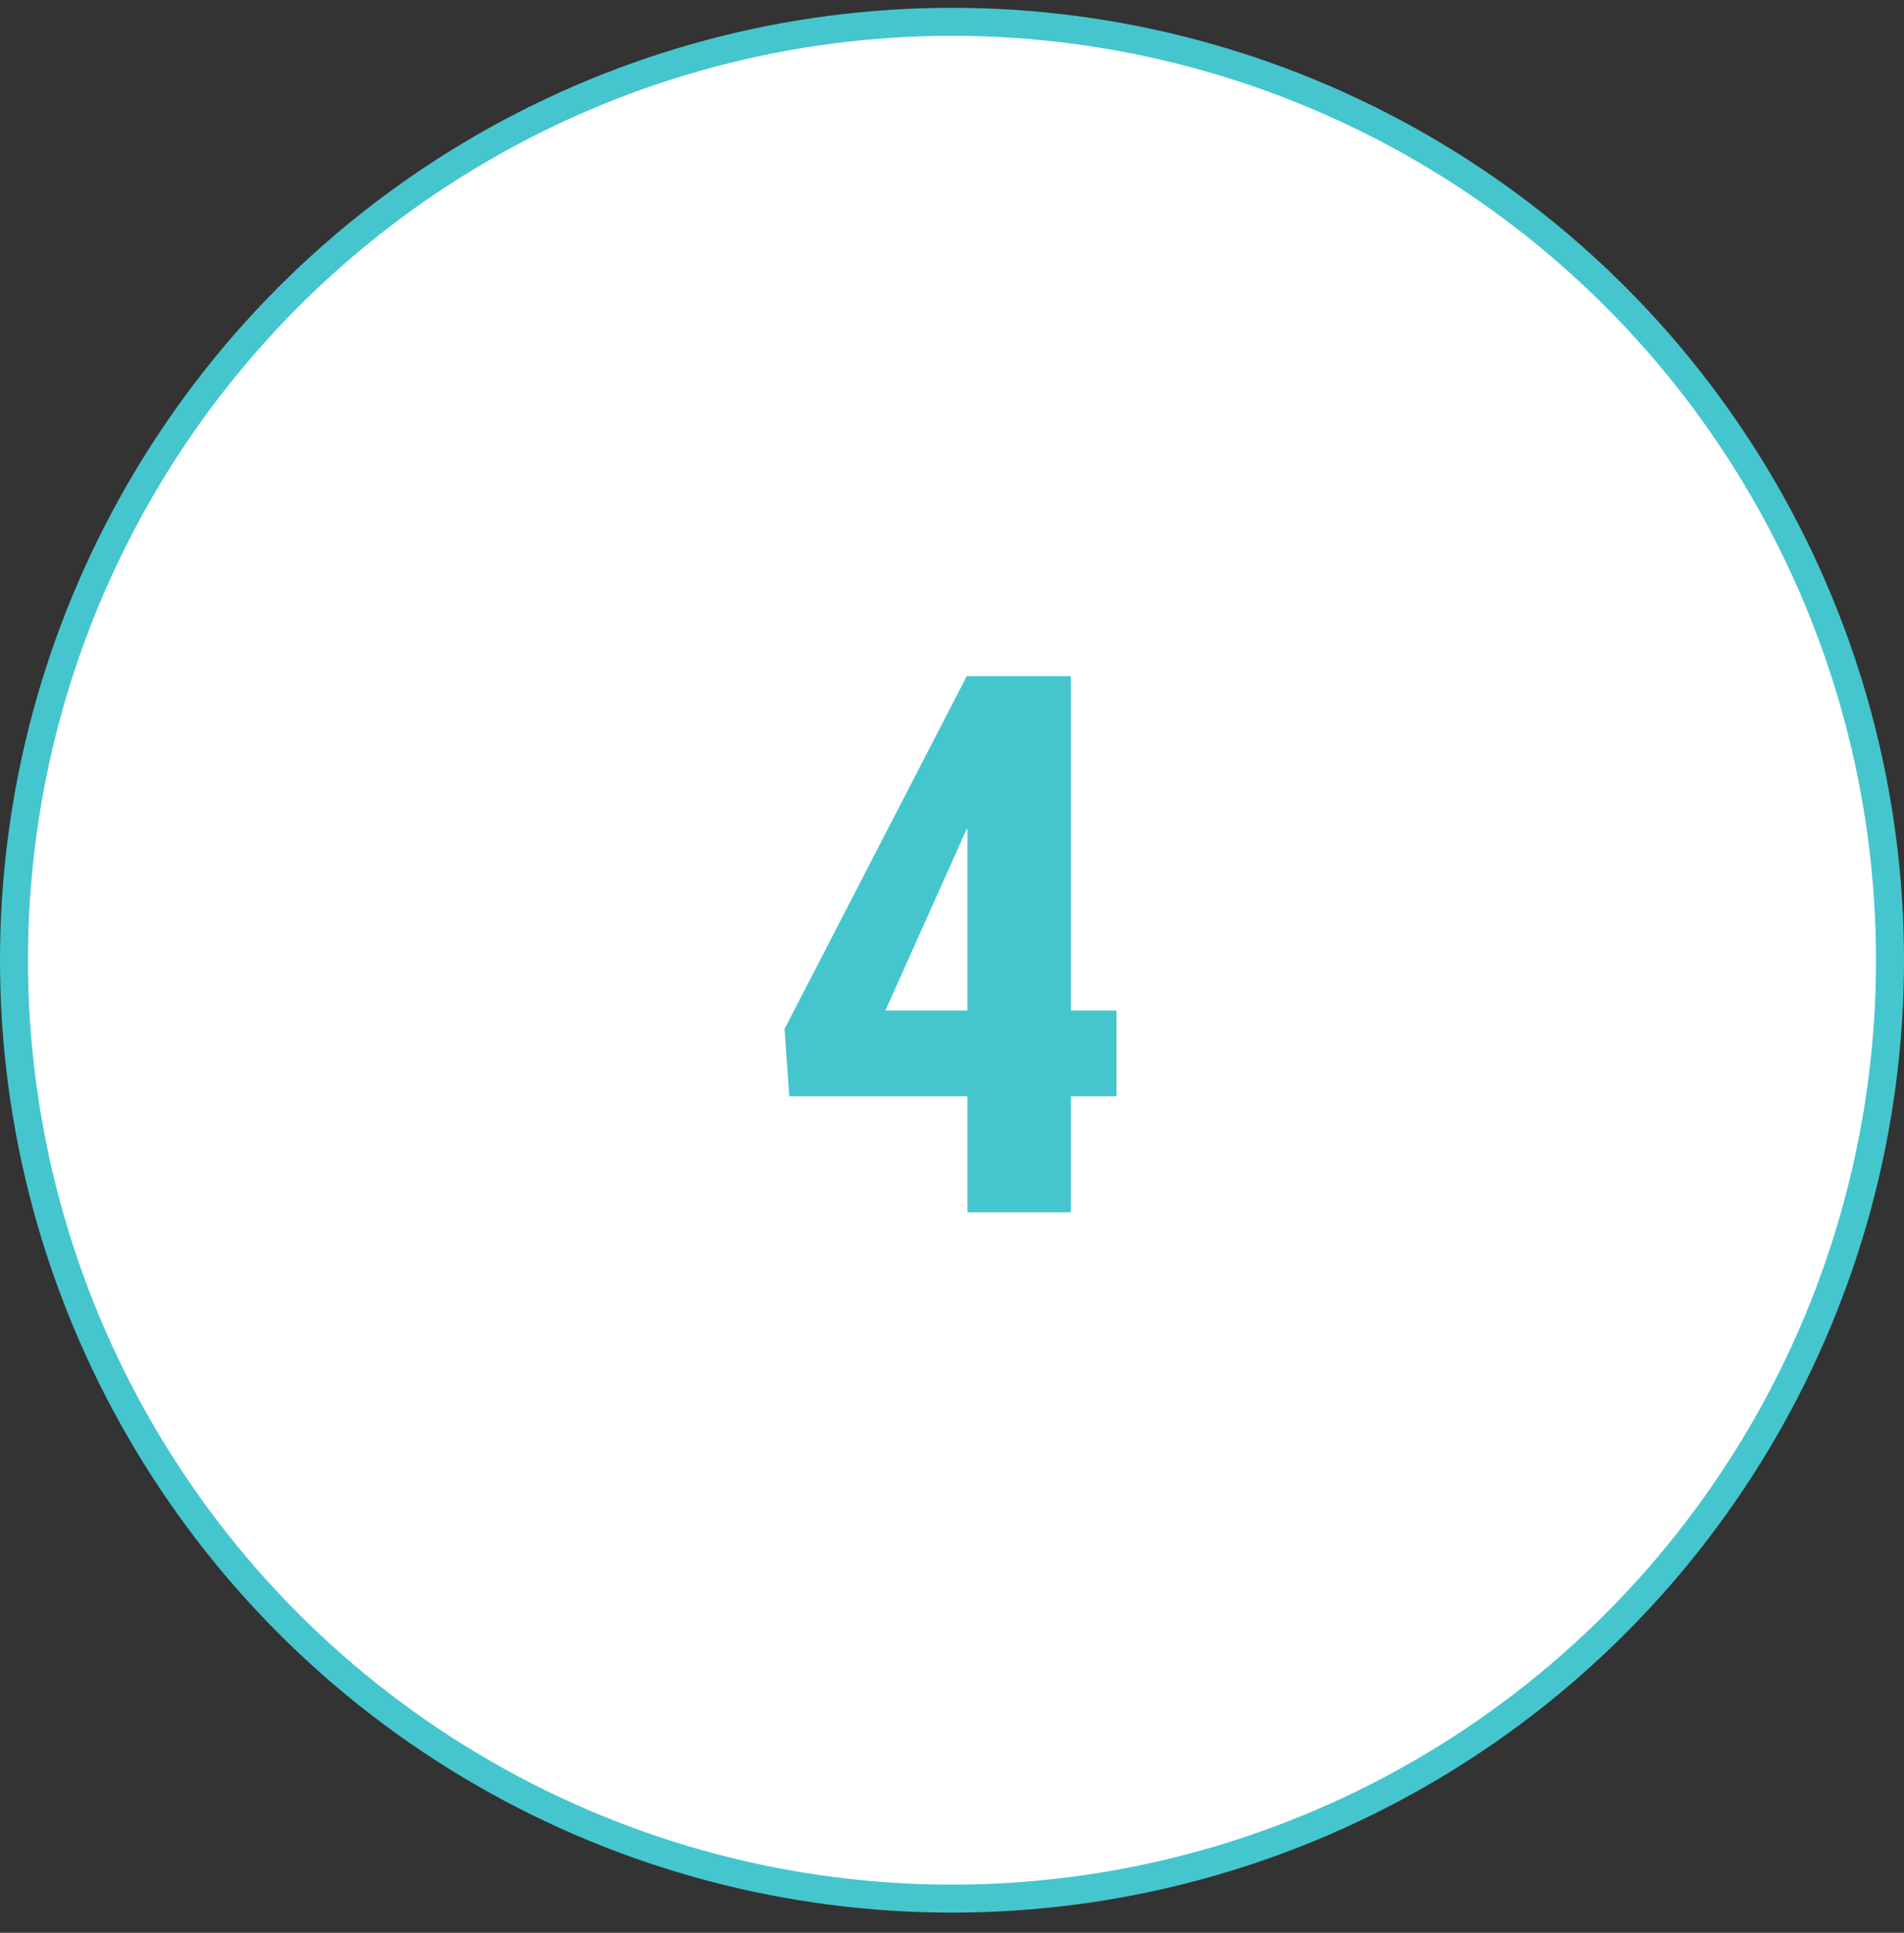
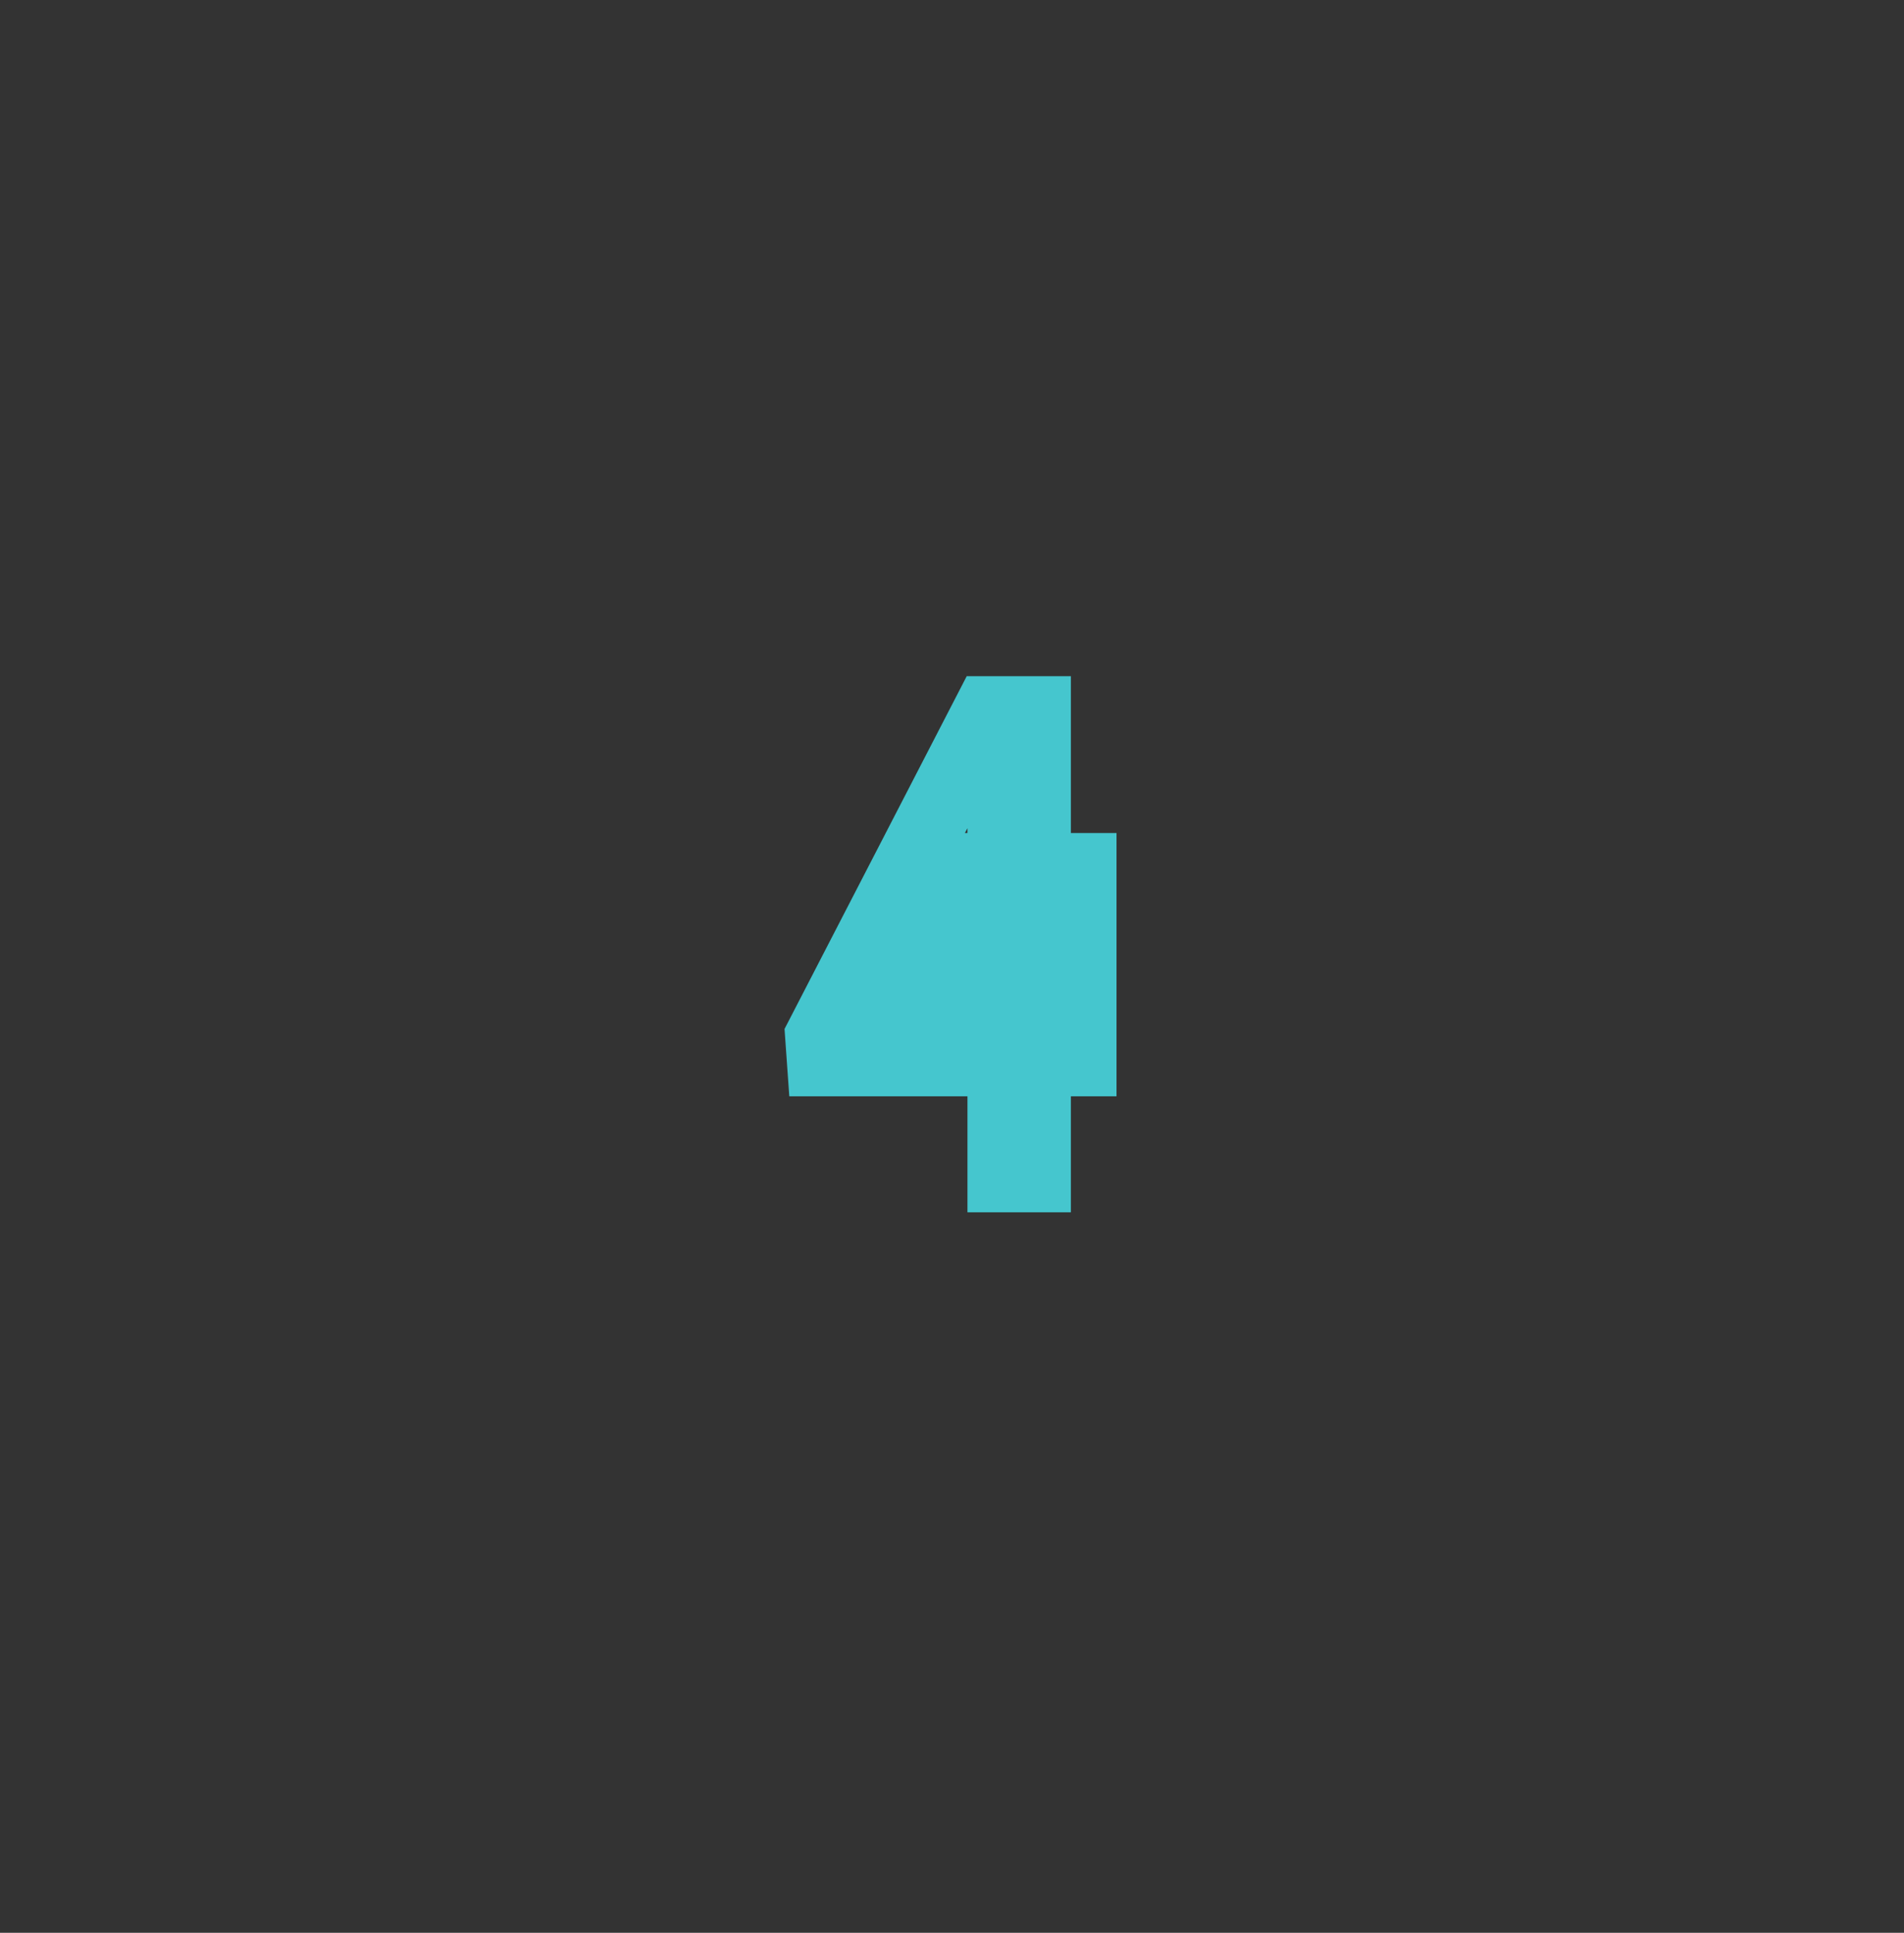
<svg xmlns="http://www.w3.org/2000/svg" width="68" height="69" viewBox="0 0 68 69" fill="none">
  <rect x="0" y="0" width="68" height="69" fill="#333333" stroke="none" />
-   <circle cx="34" cy="34.279" r="33.5" fill="white" stroke="#45C6CE" />
-   <path d="M39.876 36.075V39.138H28.189L28.019 36.733L34.526 24.139H37.444L34.46 29.739L31.621 36.075H39.876ZM38.246 24.139V43.279H34.552V24.139H38.246Z" fill="#45C6CE" />
+   <path d="M39.876 36.075V39.138H28.189L28.019 36.733L34.526 24.139H37.444L34.46 29.739H39.876ZM38.246 24.139V43.279H34.552V24.139H38.246Z" fill="#45C6CE" />
</svg>